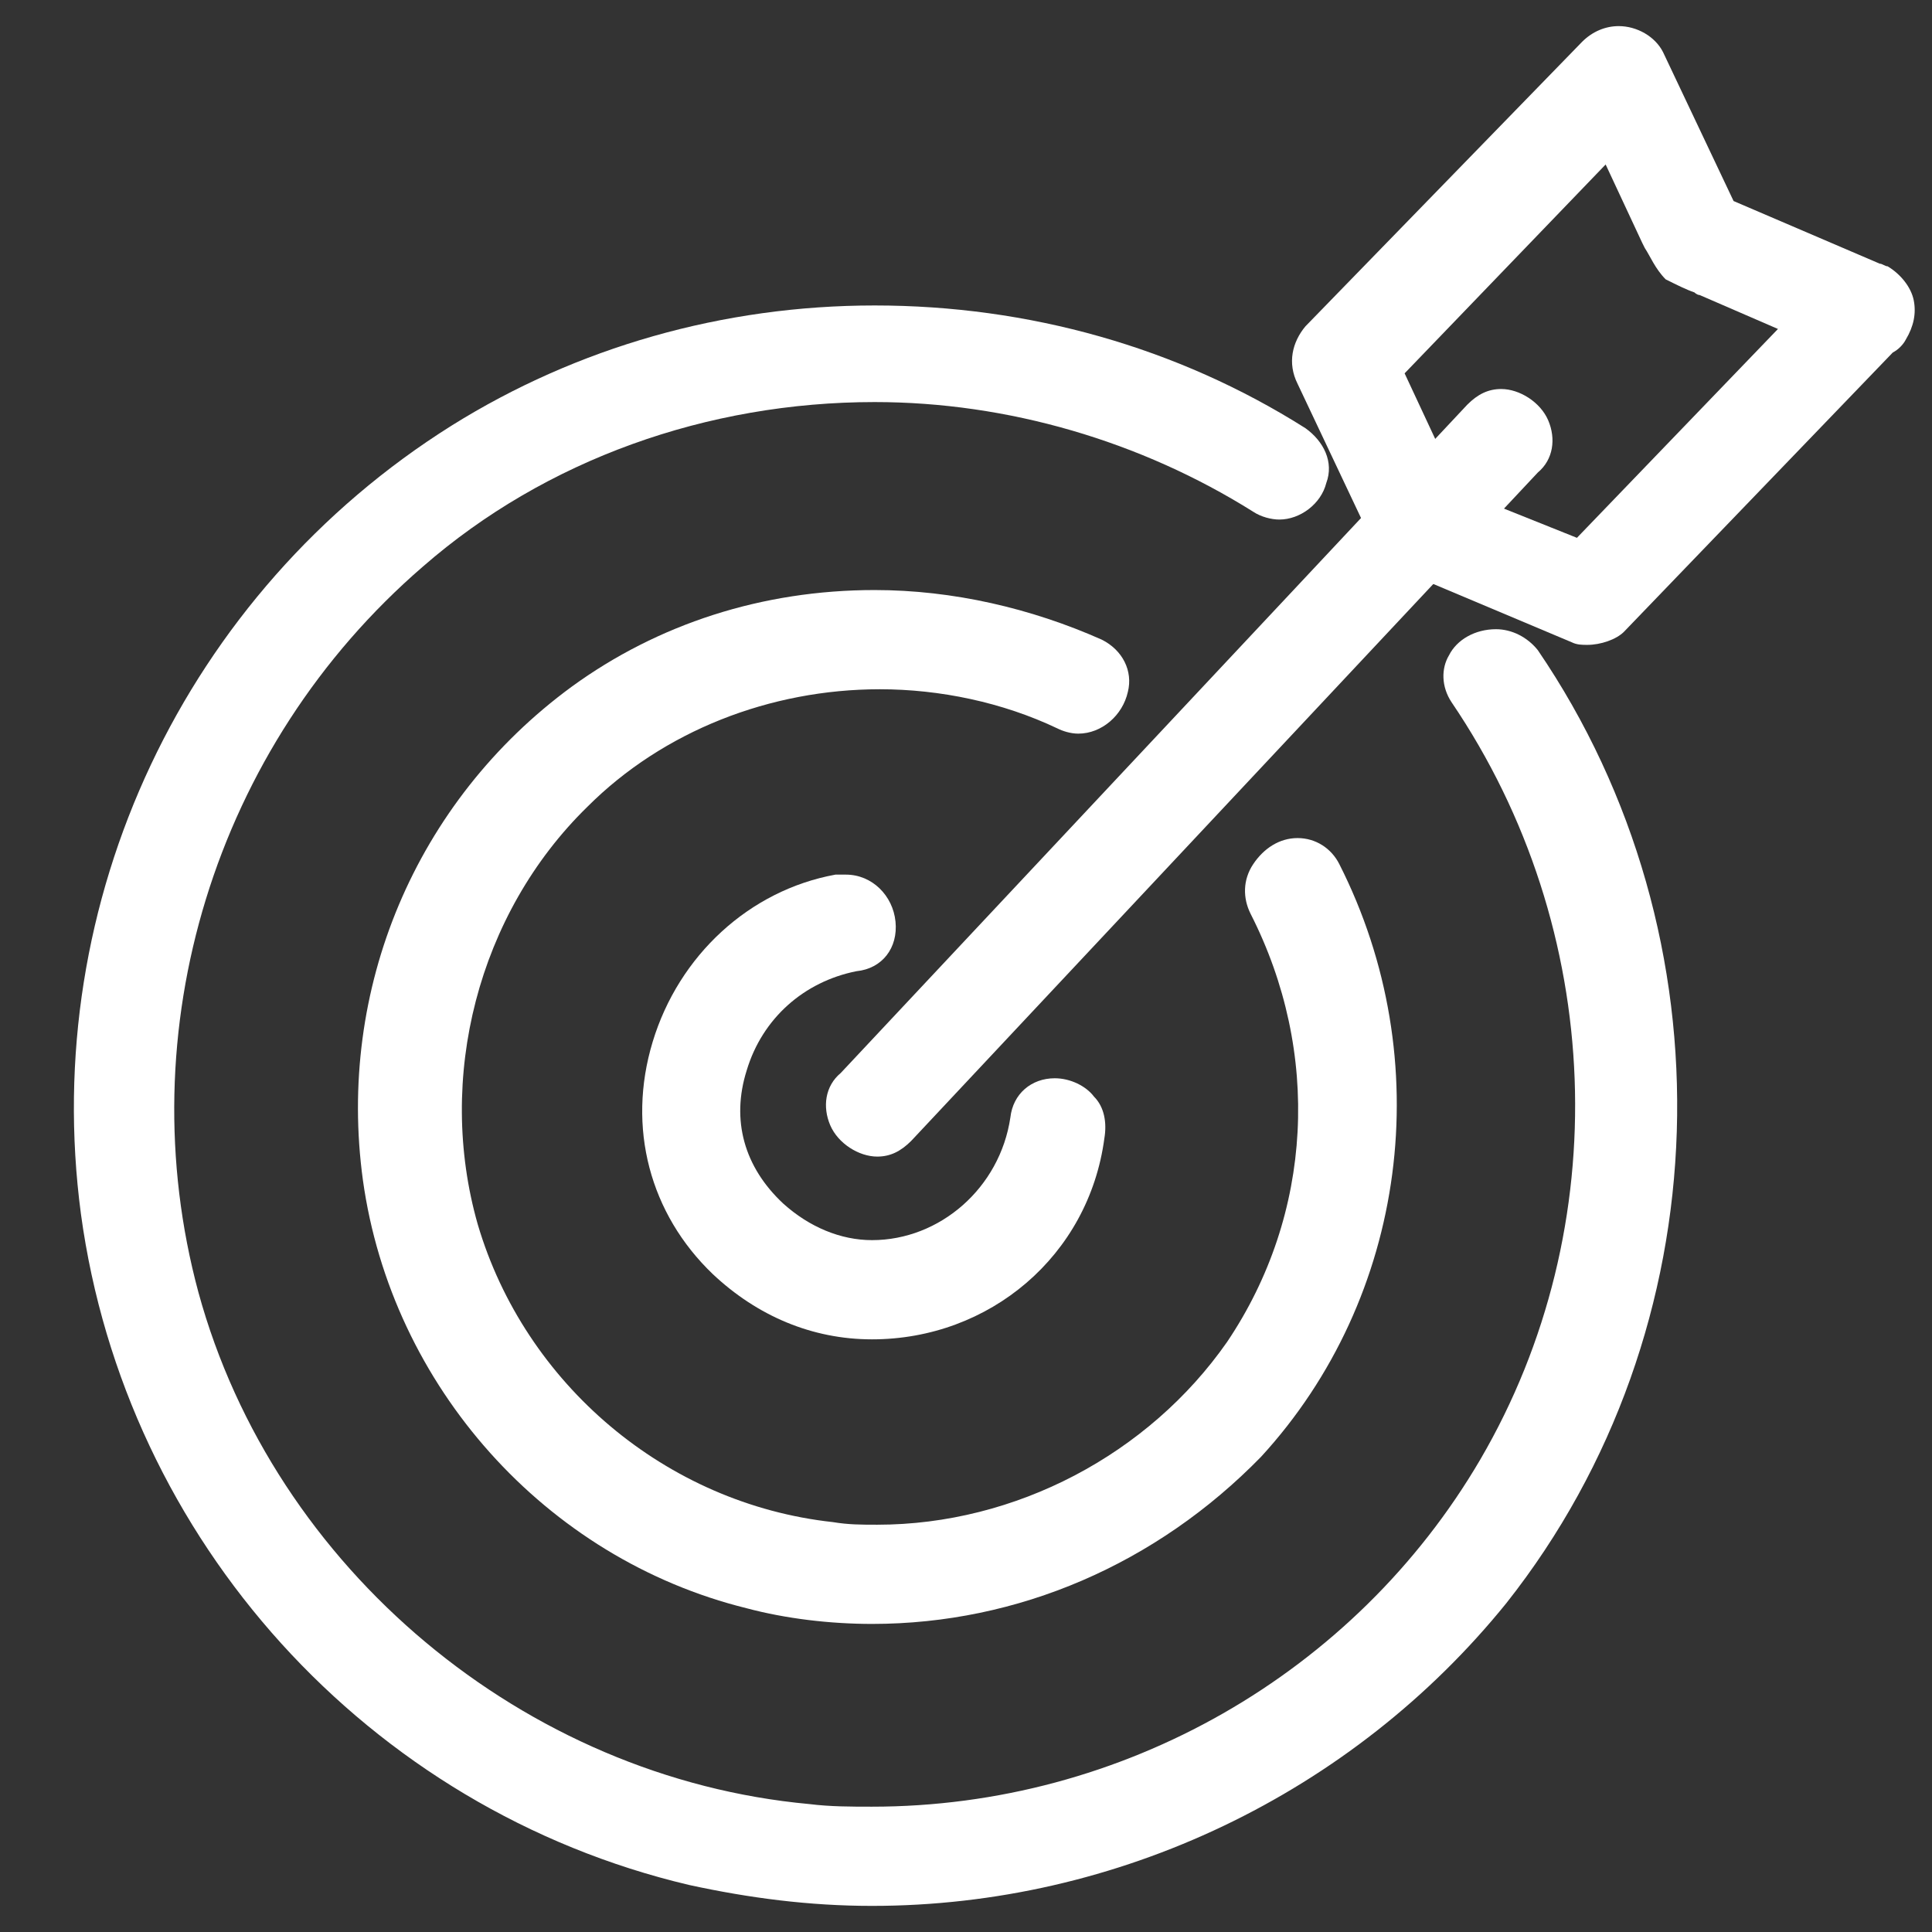
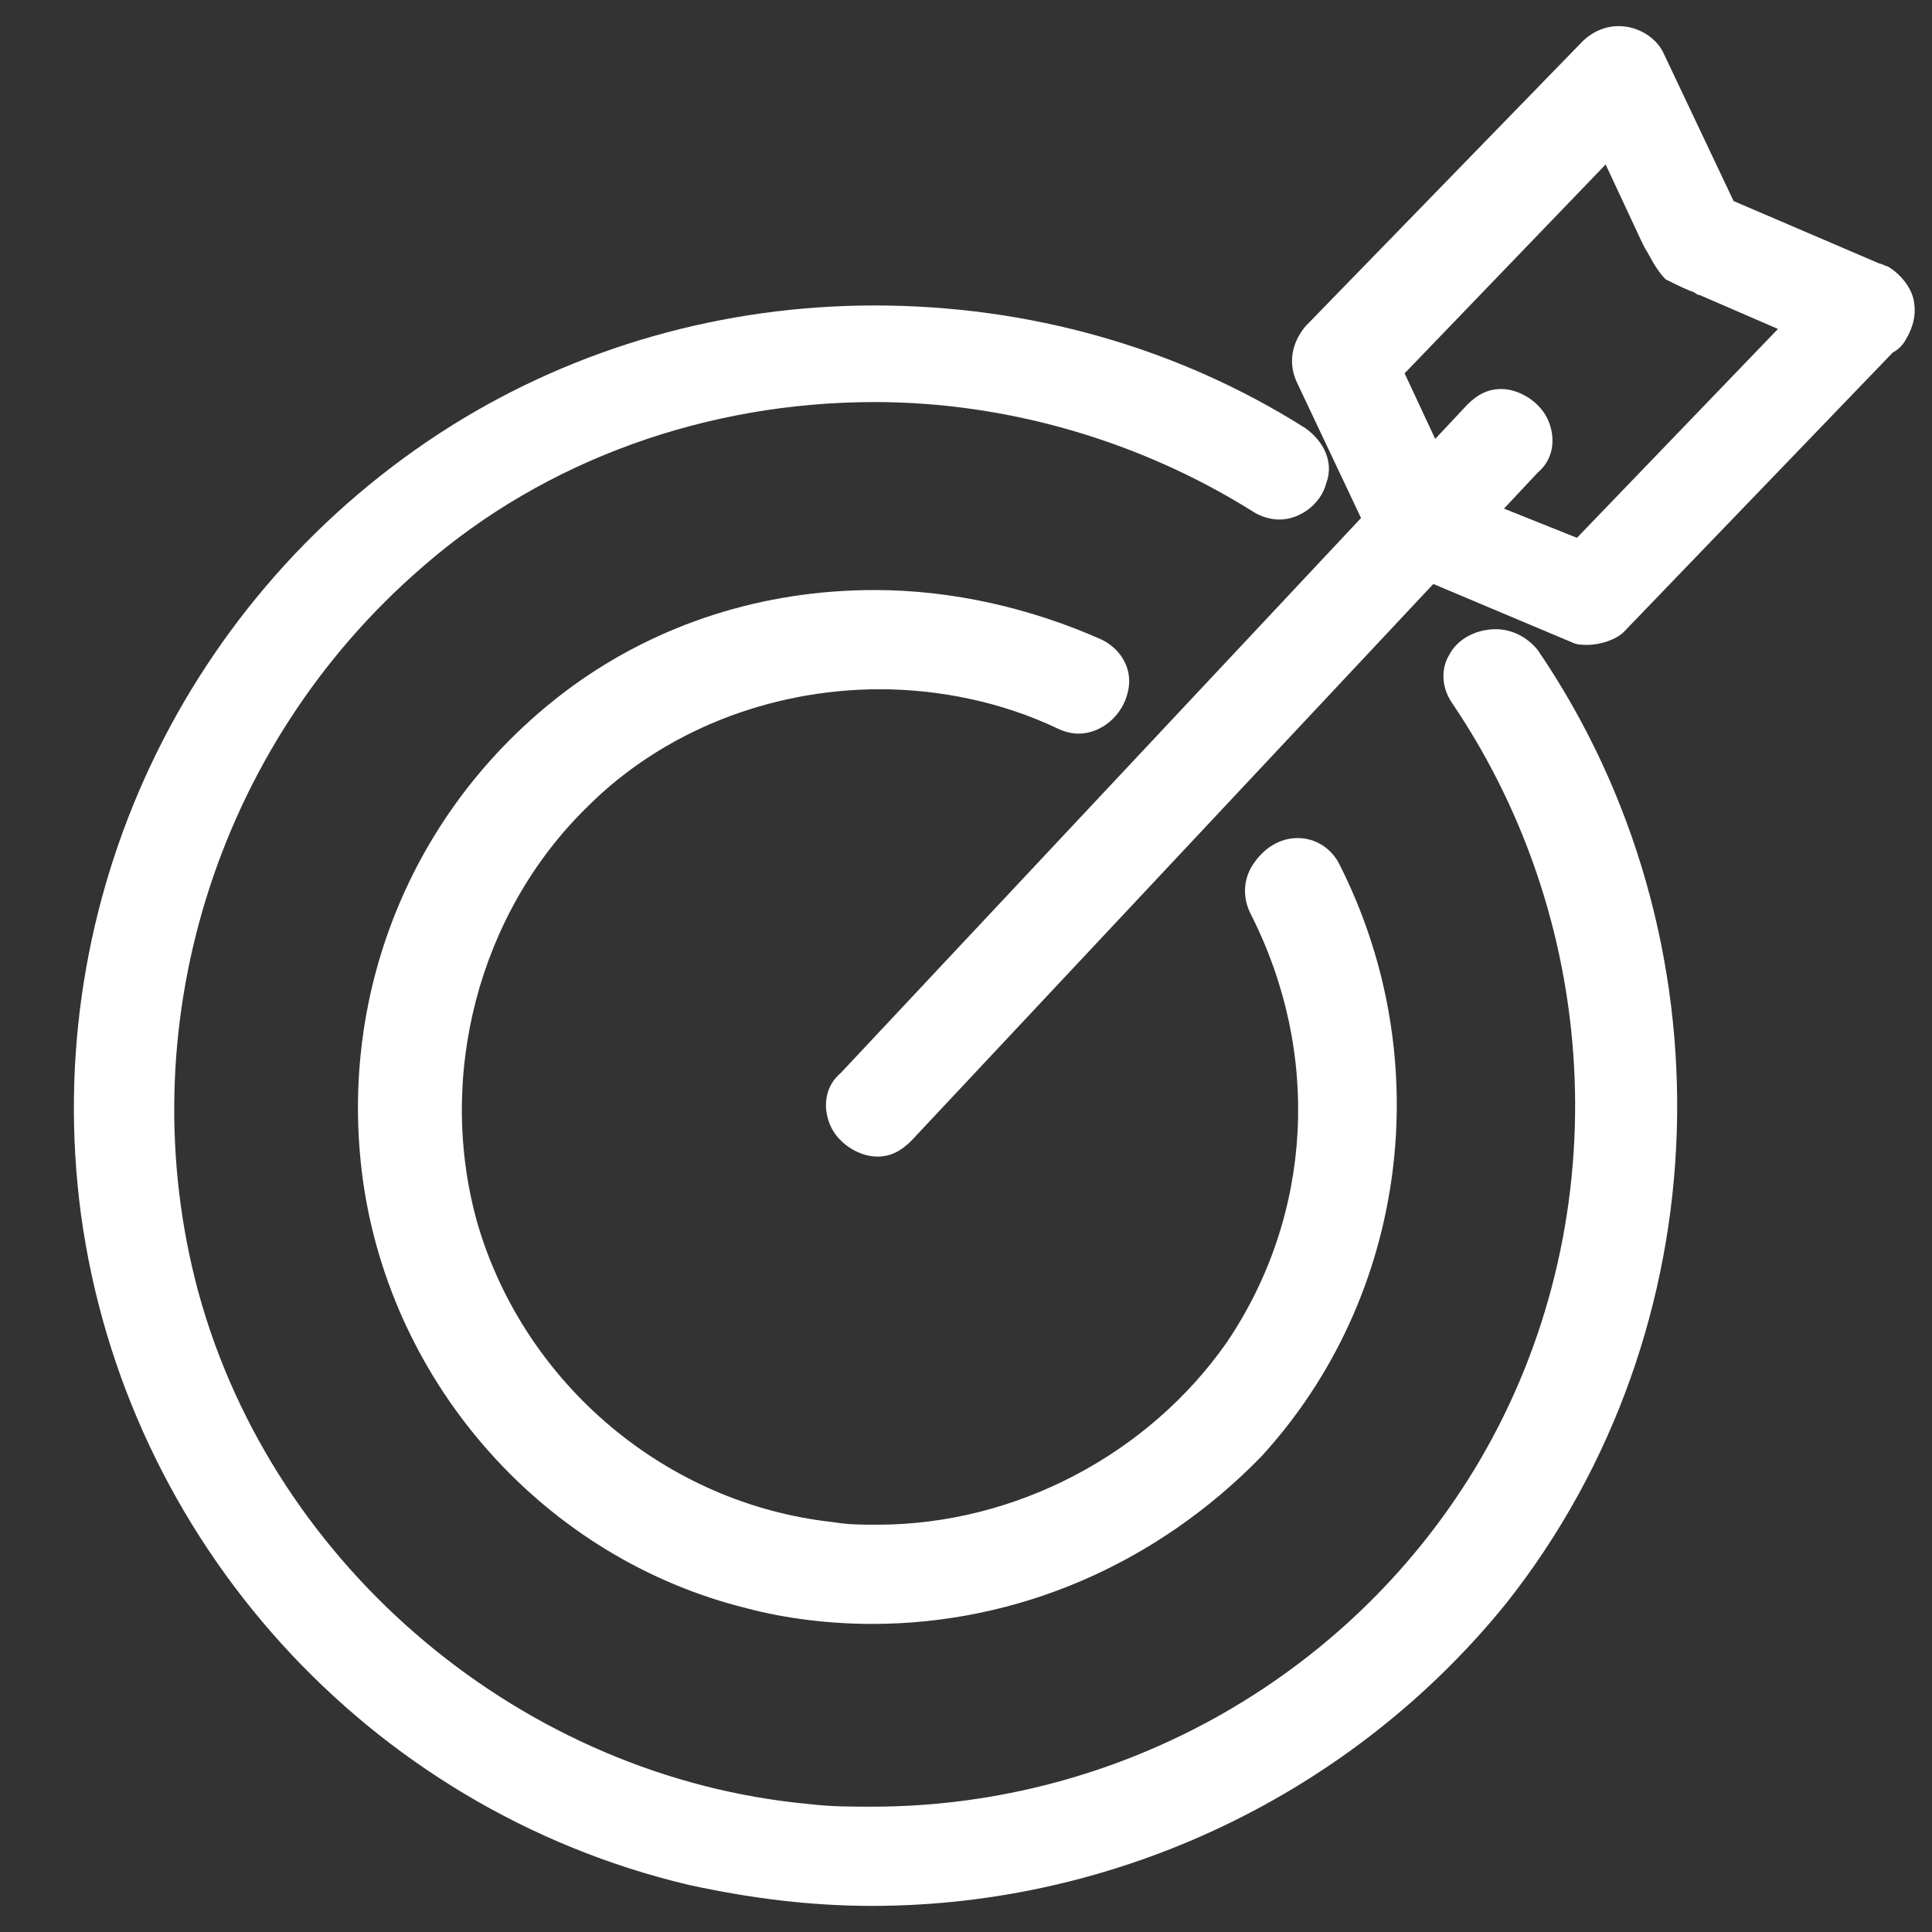
<svg xmlns="http://www.w3.org/2000/svg" version="1.1" x="0px" y="0px" viewBox="0 0 74 74" style="enable-background:new 0 0 74 74;" xml:space="preserve">
  <rect x="0" y="0" width="74" height="74" fill="#333333" stroke="none" />
  <style type="text/css">
	.st0{display:none;}
	.st1{display:inline;fill:#FFFFFF;}
	.st2{fill:#FFFFFF;}
</style>
  <g id="Capa_1" class="st0">
    <path class="st1" d="M71,64.6h-3V17.4c0-2.6-2.1-4.6-4.6-4.6h-6.9c-2.6,0-4.6,2.1-4.6,4.6v47.3h-6.4V38.8c0-2.6-2.1-4.6-4.6-4.6H34   c-2.6,0-4.6,2.1-4.6,4.6v25.9H23V52.5c0-2.6-2.1-4.6-4.6-4.6h-6.9c-2.6,0-4.6,2.1-4.6,4.6v12.1H3c-1.1,0-2,0.9-2,2s0.9,2,2,2h68   c1.1,0,2-0.9,2-2S72.1,64.6,71,64.6z M55.8,17.4c0-0.4,0.3-0.6,0.6-0.6h6.9c0.4,0,0.6,0.3,0.6,0.6v47.3h-8.2V17.4H55.8z M33.3,38.8   c0-0.4,0.3-0.6,0.6-0.6h6.9c0.4,0,0.6,0.3,0.6,0.6v25.9h-8.2V38.8H33.3z M10.7,52.5c0-0.4,0.3-0.6,0.6-0.6h6.9   c0.4,0,0.6,0.3,0.6,0.6v12.1h-8.2L10.7,52.5L10.7,52.5z" />
-     <path class="st1" d="M11.6,40c0.5,0,1-0.2,1.4-0.6l27.2-27.2v6.1c0,1.1,0.9,2,2,2s2-0.9,2-2v-11c0-1.1-0.9-2-2-2h-11   c-1.1,0-2,0.9-2,2s0.9,2,2,2h6.1L10.2,36.6c-0.8,0.8-0.8,2,0,2.8C10.6,39.8,11.1,40,11.6,40z" />
  </g>
  <g id="Capa_2">
    <g>
      <g>
        <g>
          <g>
            <g>
              <g>
                <g>
                  <path class="st2" d="M33.4,73c-2.4,0-4.7-0.3-7-0.8C14.1,69.3,4.8,59,3.1,46.5c-1.6-12,4-23.8,14.2-30.2          c4.8-3,10.4-4.6,16.2-4.6c5.9,0,11.6,1.6,16.5,4.7c0.7,0.5,1.1,1.3,0.8,2.1c-0.2,0.8-1,1.4-1.8,1.4l0,0          c-0.3,0-0.7-0.1-1-0.3c-4.3-2.7-9.4-4.2-14.5-4.2c-6.4,0-12.6,2.2-17.3,6.3C8.2,28.6,4.9,39.5,7.6,49.5          C10.5,60.1,20.1,68.1,31,69.1c0.8,0.1,1.6,0.1,2.4,0.1c9.6,0,18.5-5.1,23.3-13.3c5.2-8.9,4.8-20.3-1.1-29          c-0.4-0.6-0.4-1.3-0.1-1.8c0.3-0.6,1-1,1.8-1c0.6,0,1.2,0.3,1.6,0.8c7.5,11,7.1,26-1.2,36.5C51.8,68.7,42.8,73,33.4,73z" />
                  <path class="st2" d="M49.4,17.4c-9.5-6-22-6.1-31.6-0.2C8,23.3,2.6,34.9,4.2,46.3c1.6,12,10.7,22.1,22.5,24.9          c11.1,2.6,23.1-1.5,30.1-10.4c8-10.1,8.4-24.6,1.1-35.2c-0.6-0.9-2.1,0-1.5,0.9c6.1,8.9,6.7,20.7,1.2,30.1          c-5.5,9.3-16,14.7-26.8,13.7c-11.4-1-21.2-9.3-24.3-20.4C3.8,39.4,7.3,28,15.5,21c9.3-7.9,22.9-8.6,33.1-2.2          C49.5,19.4,50.4,18,49.4,17.4L49.4,17.4z" />
                </g>
                <g>
                  <path class="st2" d="M33.4,62.2c-1.6,0-3.3-0.2-4.8-0.6c-7.7-1.9-13.6-8.5-14.7-16.4c-1-7.3,2-14.5,8-18.9          c3.3-2.4,7.3-3.7,11.6-3.7c3,0,6,0.7,8.7,1.9c0.8,0.4,1.2,1.2,1,2c-0.2,0.9-1,1.6-1.9,1.6l0,0c-0.3,0-0.6-0.1-0.8-0.2          c-2.1-1-4.5-1.5-6.8-1.5c-4.2,0-8.3,1.6-11.2,4.5c-4.2,4.1-5.8,10.4-4.2,16c1.8,6.1,7.2,10.7,13.6,11.4          c0.6,0.1,1.1,0.1,1.7,0.1c5.3,0,10.4-2.7,13.4-7c3.3-4.9,3.6-11.1,0.9-16.4c-0.3-0.6-0.3-1.3,0.1-1.9c0.4-0.6,1-1,1.7-1          c0.7,0,1.3,0.4,1.6,1c3.8,7.5,2.6,16.6-3,22.7C44.3,59.9,39,62.2,33.4,62.2z" />
                  <path class="st2" d="M41.7,25.4c-6.2-2.9-13.6-2.4-19.2,1.7c-5.6,4.1-8.5,11-7.6,17.9c1.1,7.4,6.7,13.7,13.9,15.5          c6.6,1.7,13.8-0.4,18.5-5.4c5.4-5.8,6.4-14.5,2.8-21.5c-0.5-1-2-0.1-1.5,0.9c2.8,5.5,2.5,12.3-1,17.4          c-3.5,5.2-9.8,8.1-16,7.4c-6.8-0.7-12.6-5.6-14.5-12.1c-1.8-6,0-12.6,4.5-17c5.1-4.9,12.8-6.2,19.2-3.2          C41.8,27.4,42.7,25.9,41.7,25.4L41.7,25.4z" />
                </g>
                <g>
-                   <path class="st2" d="M33.4,51.3c-2.3,0-4.4-0.9-6.1-2.5c-2.4-2.3-3.3-5.6-2.3-8.9c1-3.3,3.7-5.8,7-6.4c0.1,0,0.3,0,0.4,0          c1,0,1.8,0.8,1.9,1.8c0.1,1-0.5,1.8-1.5,1.9c-2,0.4-3.6,1.8-4.2,3.8c-0.6,1.9-0.1,3.7,1.4,5.1c1,0.9,2.2,1.4,3.4,1.4          c2.6,0,4.9-2,5.3-4.7c0.1-0.9,0.8-1.5,1.7-1.5c0.6,0,1.2,0.3,1.5,0.7c0.4,0.4,0.5,1,0.4,1.6C41.7,48.1,37.9,51.3,33.4,51.3z          " />
-                   <path class="st2" d="M32.1,34.6c-6.2,1.2-8.8,9.1-4.1,13.5c4.6,4.4,12.4,1.7,13.4-4.6c0.2-1.1-1.5-1.6-1.7-0.5          C39,48,33,50.5,29.2,46.9c-3.8-3.6-1.5-9.7,3.4-10.6C33.7,36,33.2,34.4,32.1,34.6L32.1,34.6z" />
-                 </g>
+                   </g>
                <g>
                  <path class="st2" d="M33.6,44.3c-0.7,0-1.5-0.5-1.8-1.2c-0.3-0.7-0.2-1.5,0.4-2l24-25.6c0.4-0.4,0.8-0.6,1.3-0.6          c0.7,0,1.5,0.5,1.8,1.2c0.3,0.7,0.2,1.5-0.4,2l-24,25.6C34.5,44.1,34.1,44.3,33.6,44.3L33.6,44.3z" />
-                   <path class="st2" d="M34.1,43c7-7.5,14-14.9,21-22.4c1-1.1,2-2.1,3-3.2c0.8-0.8-0.5-2-1.2-1.2c-7,7.5-14,14.9-21,22.4          c-1,1.1-2,2.1-3,3.2C32.1,42.6,33.4,43.8,34.1,43L34.1,43z" />
                </g>
                <g>
                  <path class="st2" d="M60.8,24.7c-0.2,0-0.4,0-0.6-0.1l-5.7-2.4c-0.1,0-0.2-0.1-0.2-0.1c-0.3-0.1-0.7-0.3-1.1-0.5          c-0.4-0.4-0.6-0.9-0.8-1.2l-0.1-0.2l-2.6-5.5c-0.4-0.8-0.2-1.6,0.3-2.2L60.6,1.6C61,1.2,61.5,1,62,1c0.7,0,1.4,0.4,1.7,1          l2.7,5.7l5.6,2.4c0.1,0,0.2,0.1,0.3,0.1c0.5,0.3,0.9,0.8,1,1.3c0.1,0.5,0,1-0.3,1.5c-0.1,0.2-0.3,0.4-0.5,0.5L62.2,24.2          C61.9,24.5,61.3,24.7,60.8,24.7L60.8,24.7z M60.4,20.6l7.7-8l-3-1.3c-0.1,0-0.2-0.1-0.2-0.1c-0.3-0.1-0.7-0.3-1.1-0.5          c-0.4-0.4-0.6-0.9-0.8-1.2l-0.1-0.2l-1.4-3l-7.7,8l2.1,4.5L60.4,20.6z" />
-                   <path class="st2" d="M70.7,11.3c-3.5,3.6-7,7.3-10.5,10.9c0.3-0.1,0.6-0.1,0.8-0.2c-2.1-0.9-4.3-1.8-6.4-2.7          c0.2,0.1,0.3,0.3,0.5,0.4c-1-2.1-2-4.2-2.9-6.3c0,0.3-0.1,0.7-0.1,1c3.5-3.6,7-7.3,10.5-10.9c-0.5-0.1-0.9-0.1-1.4-0.2          c0.5,1.1,1,2.2,1.6,3.4c0.3,0.7,0.7,1.4,1,2.1c0.2,0.4,0.3,0.8,0.6,1.1c0.3,0.2,0.7,0.3,1.1,0.5c0.7,0.3,1.5,0.6,2.2,0.9          c1.1,0.5,2.3,1,3.4,1.4c1,0.4,1.5-1.2,0.5-1.7c-2.1-0.9-4.3-1.8-6.4-2.7c0.2,0.1,0.3,0.3,0.5,0.4c-1-2.1-2-4.2-2.9-6.3          c-0.2-0.5-1-0.5-1.4-0.2c-3.5,3.6-7,7.3-10.5,10.9c-0.3,0.3-0.3,0.7-0.1,1c0.5,1.1,1,2.2,1.6,3.4c0.3,0.7,0.7,1.4,1,2.1          c0.2,0.4,0.3,0.8,0.6,1.1c0.3,0.2,0.7,0.3,1.1,0.5c0.7,0.3,1.5,0.6,2.2,0.9c1.1,0.5,2.3,1,3.4,1.4c0.3,0.1,0.6,0,0.8-0.2          c3.5-3.6,7-7.3,10.5-10.9C72.7,11.7,71.5,10.5,70.7,11.3z" />
                </g>
              </g>
            </g>
          </g>
        </g>
      </g>
    </g>
  </g>
</svg>